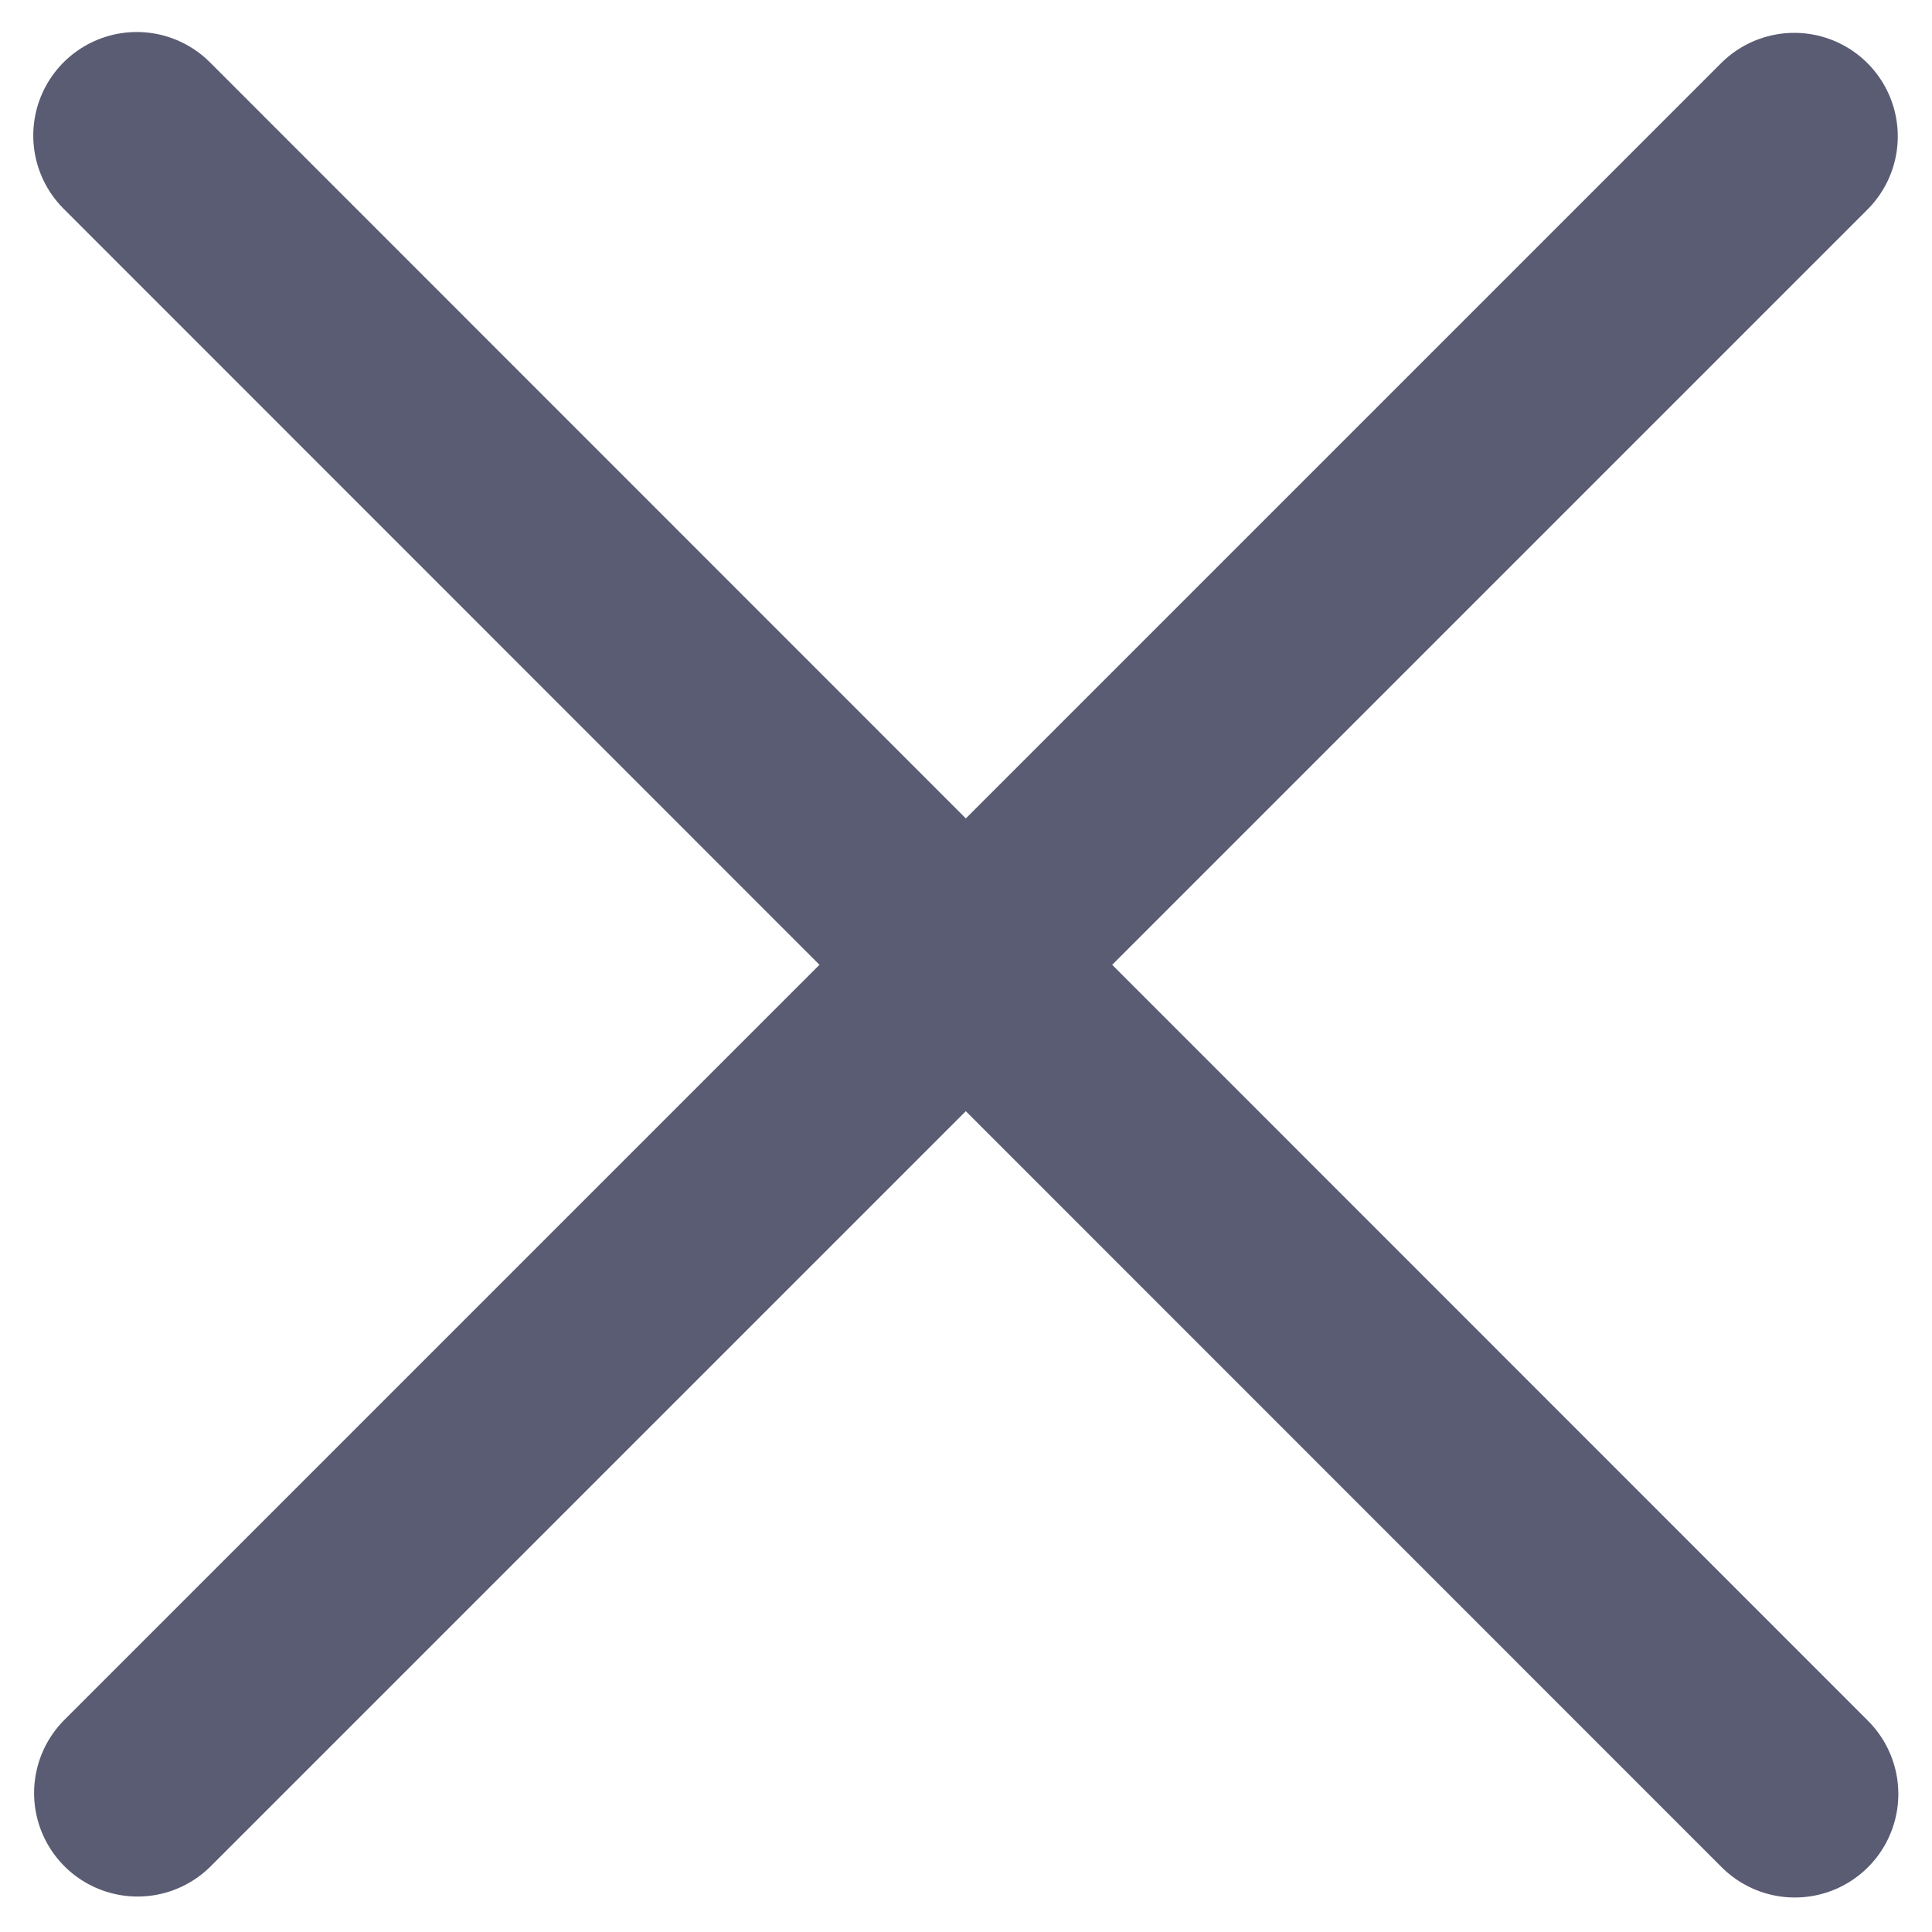
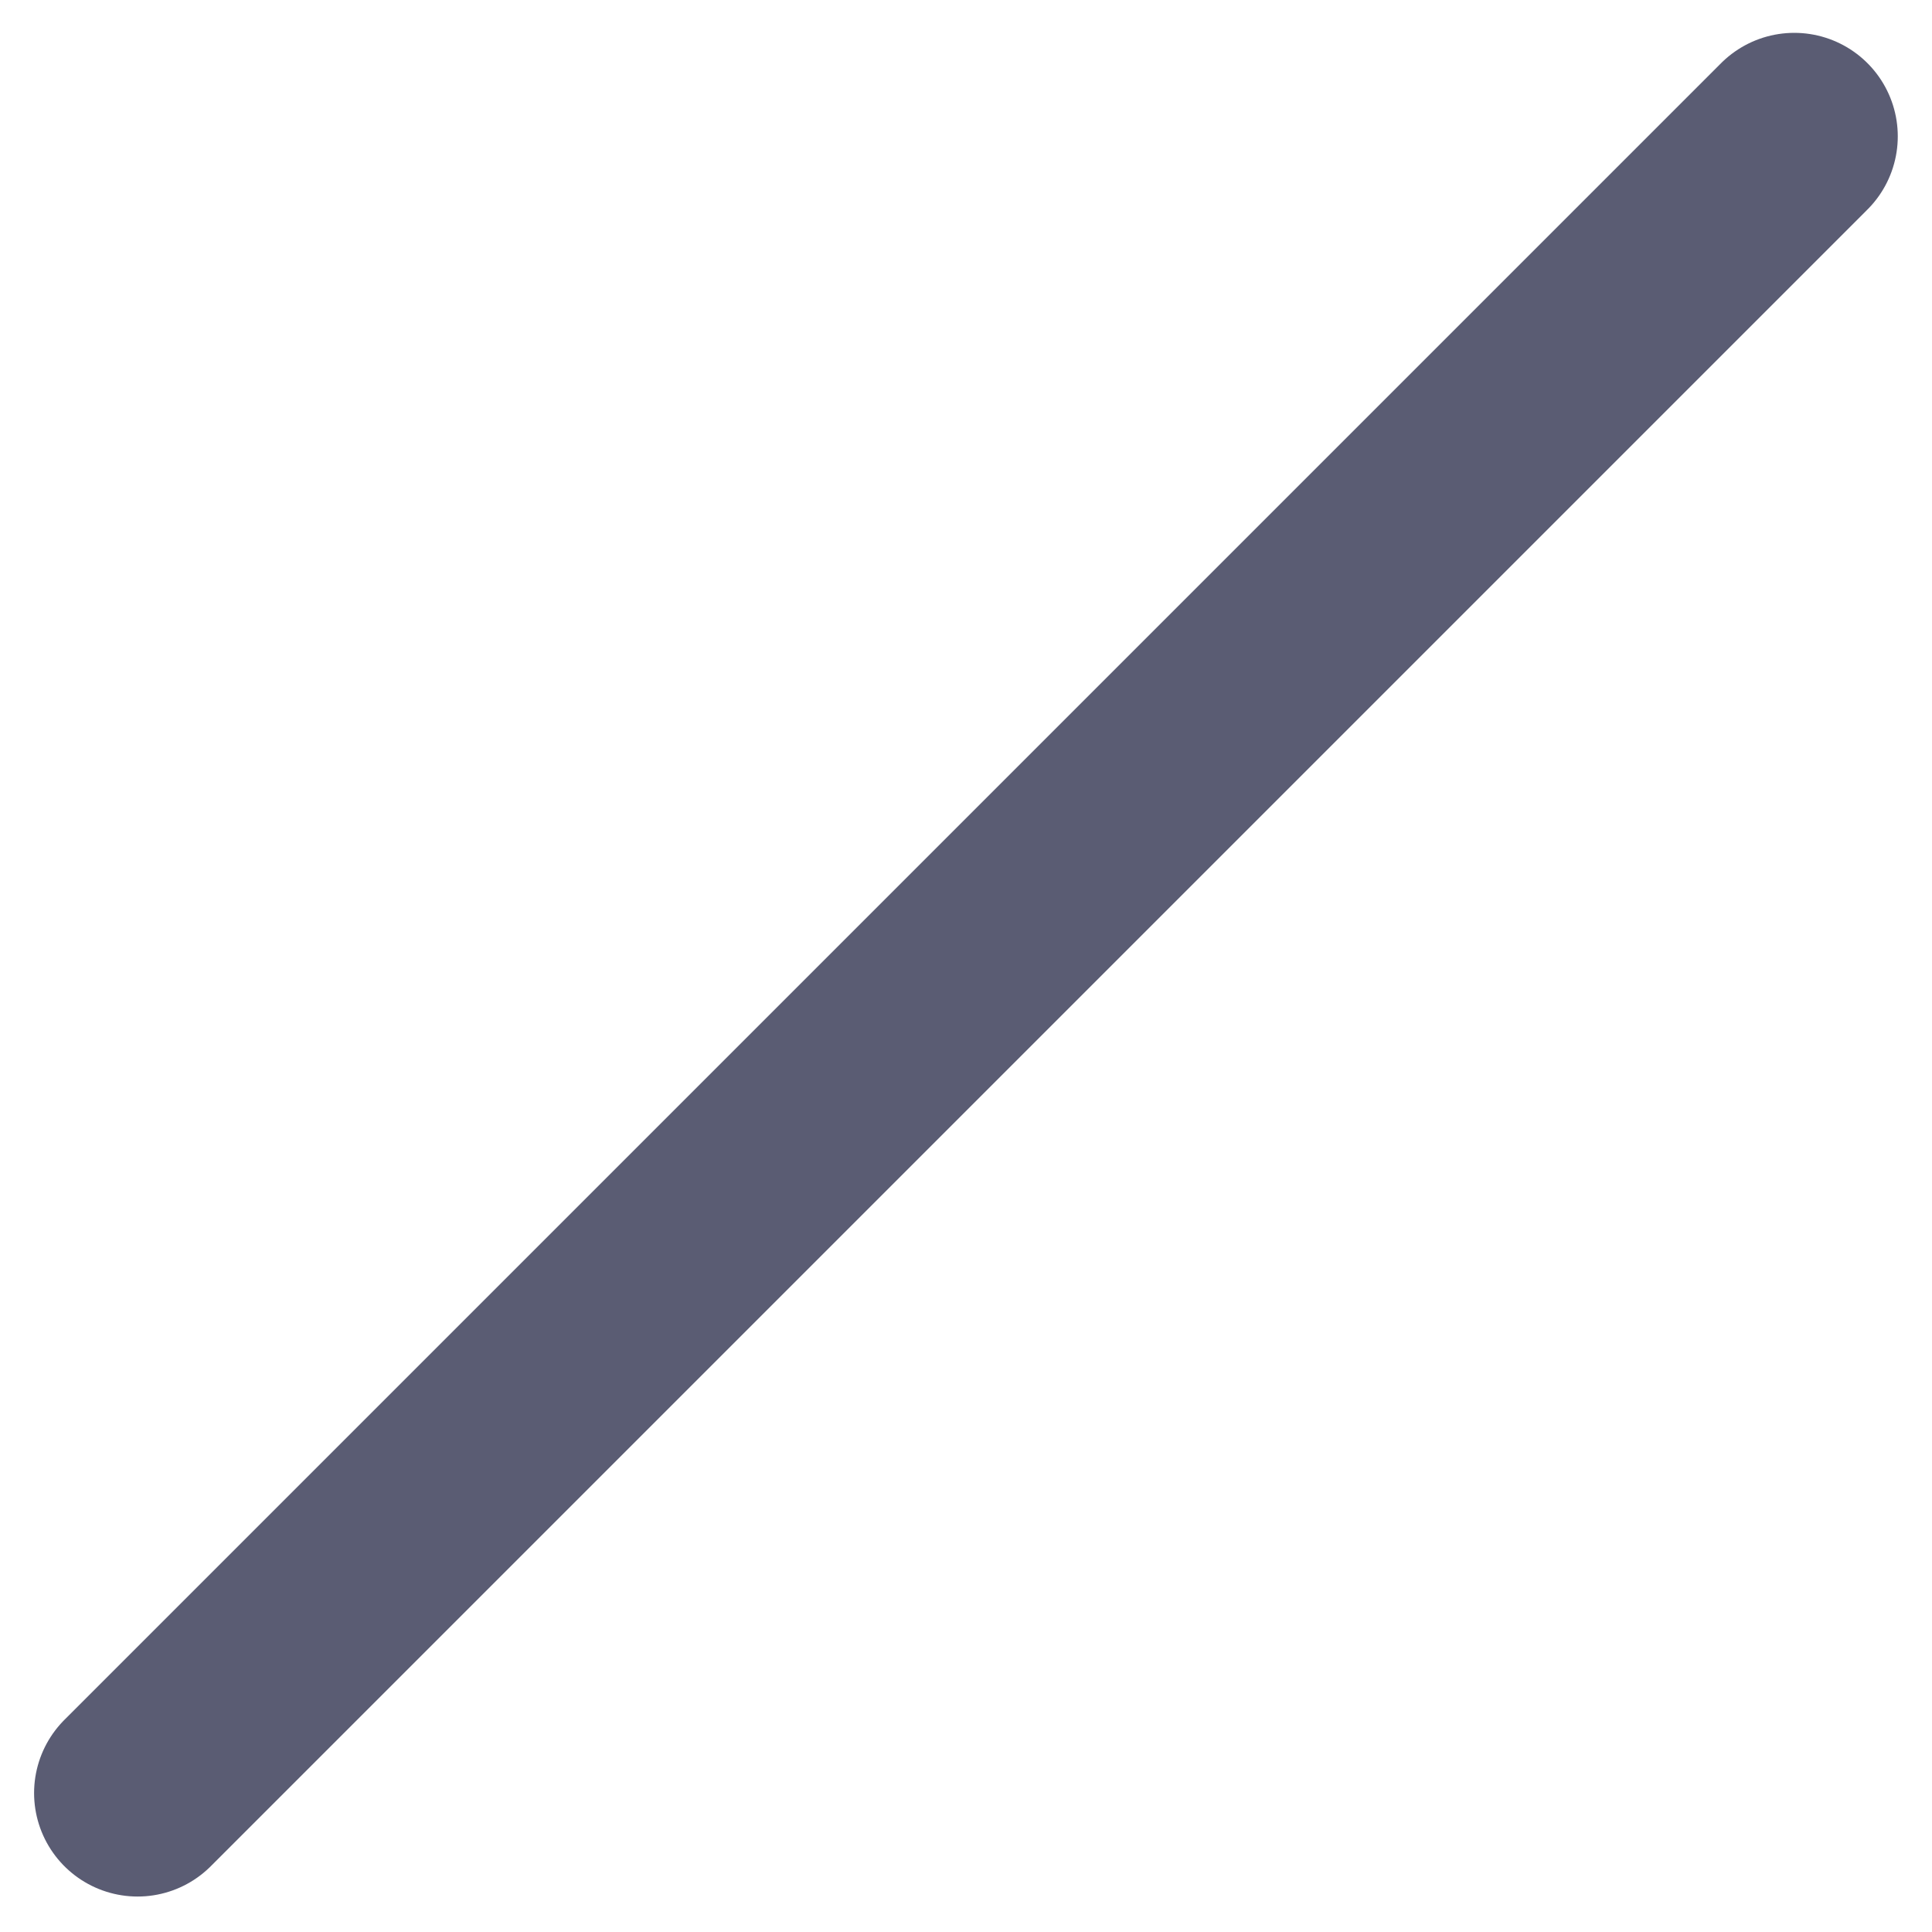
<svg xmlns="http://www.w3.org/2000/svg" width="14" height="14" viewBox="0 0 14 14" fill="none">
  <path d="M13.002 0.988L0.997 12.993" stroke="#5A5C73" stroke-width="1.5" stroke-linecap="round" stroke-linejoin="round" />
-   <path d="M13.006 13L0.991 0.982" stroke="#5A5C73" stroke-width="1.5" stroke-linecap="round" stroke-linejoin="round" />
</svg>